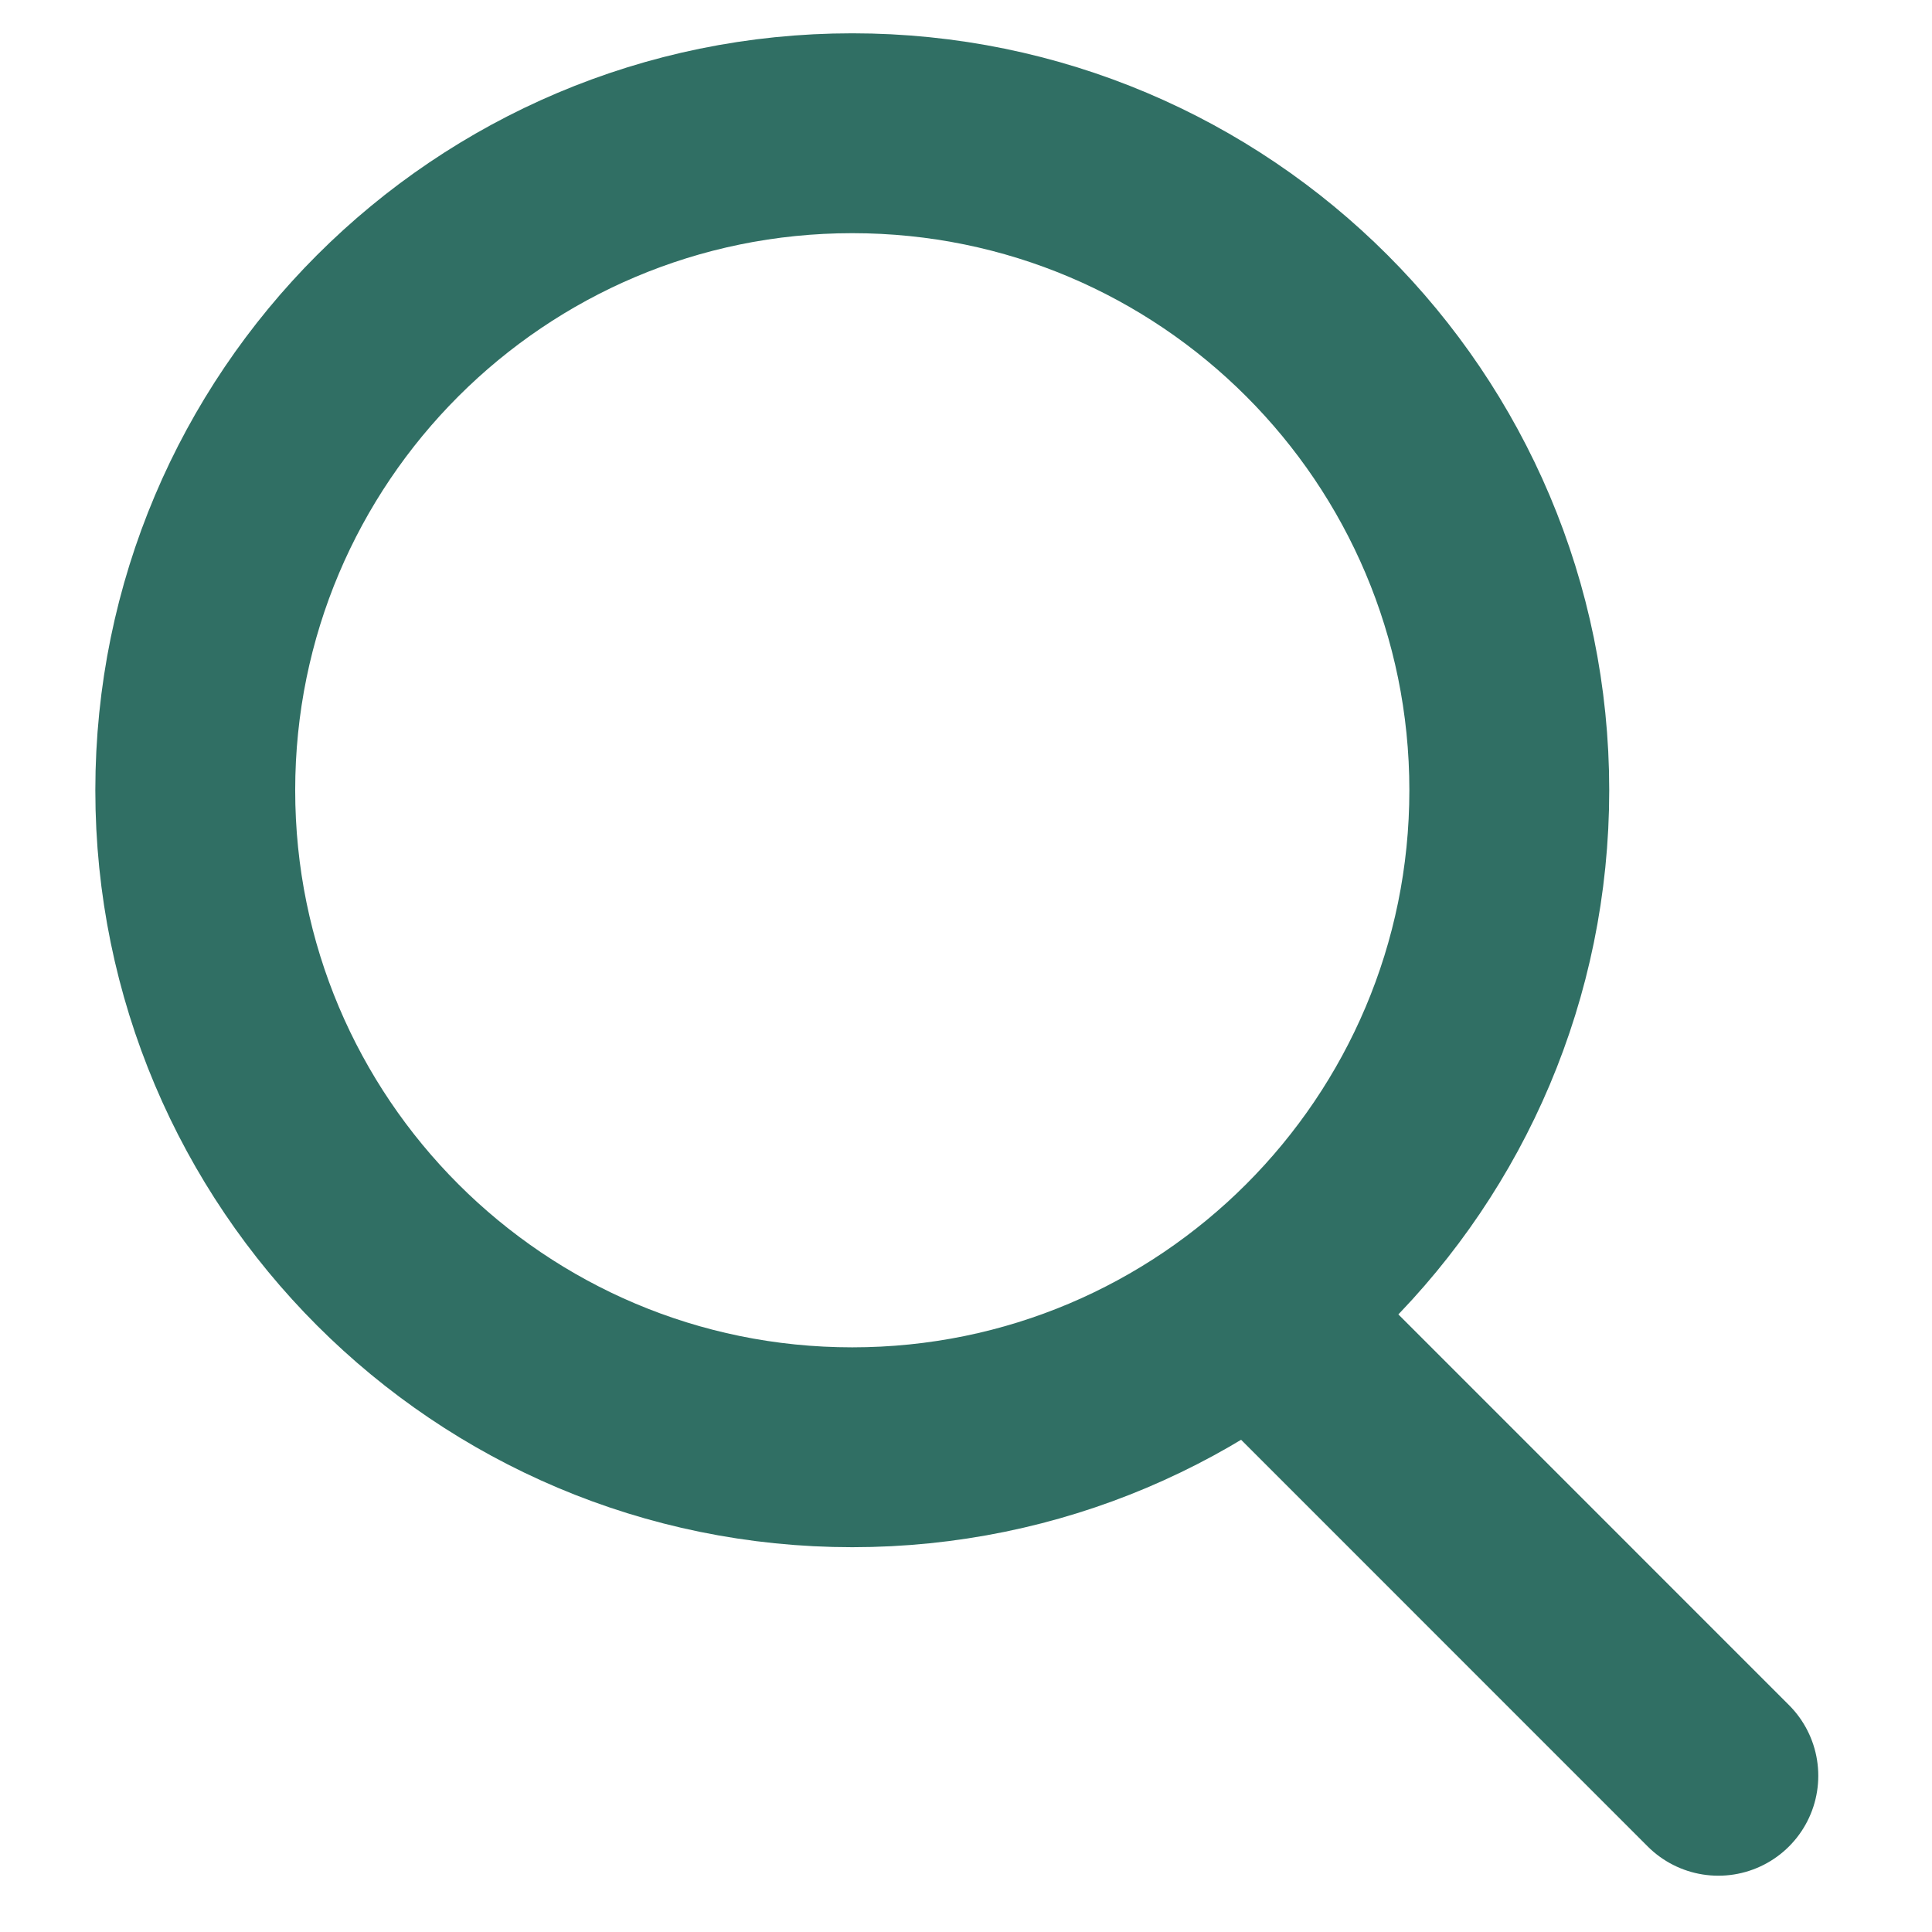
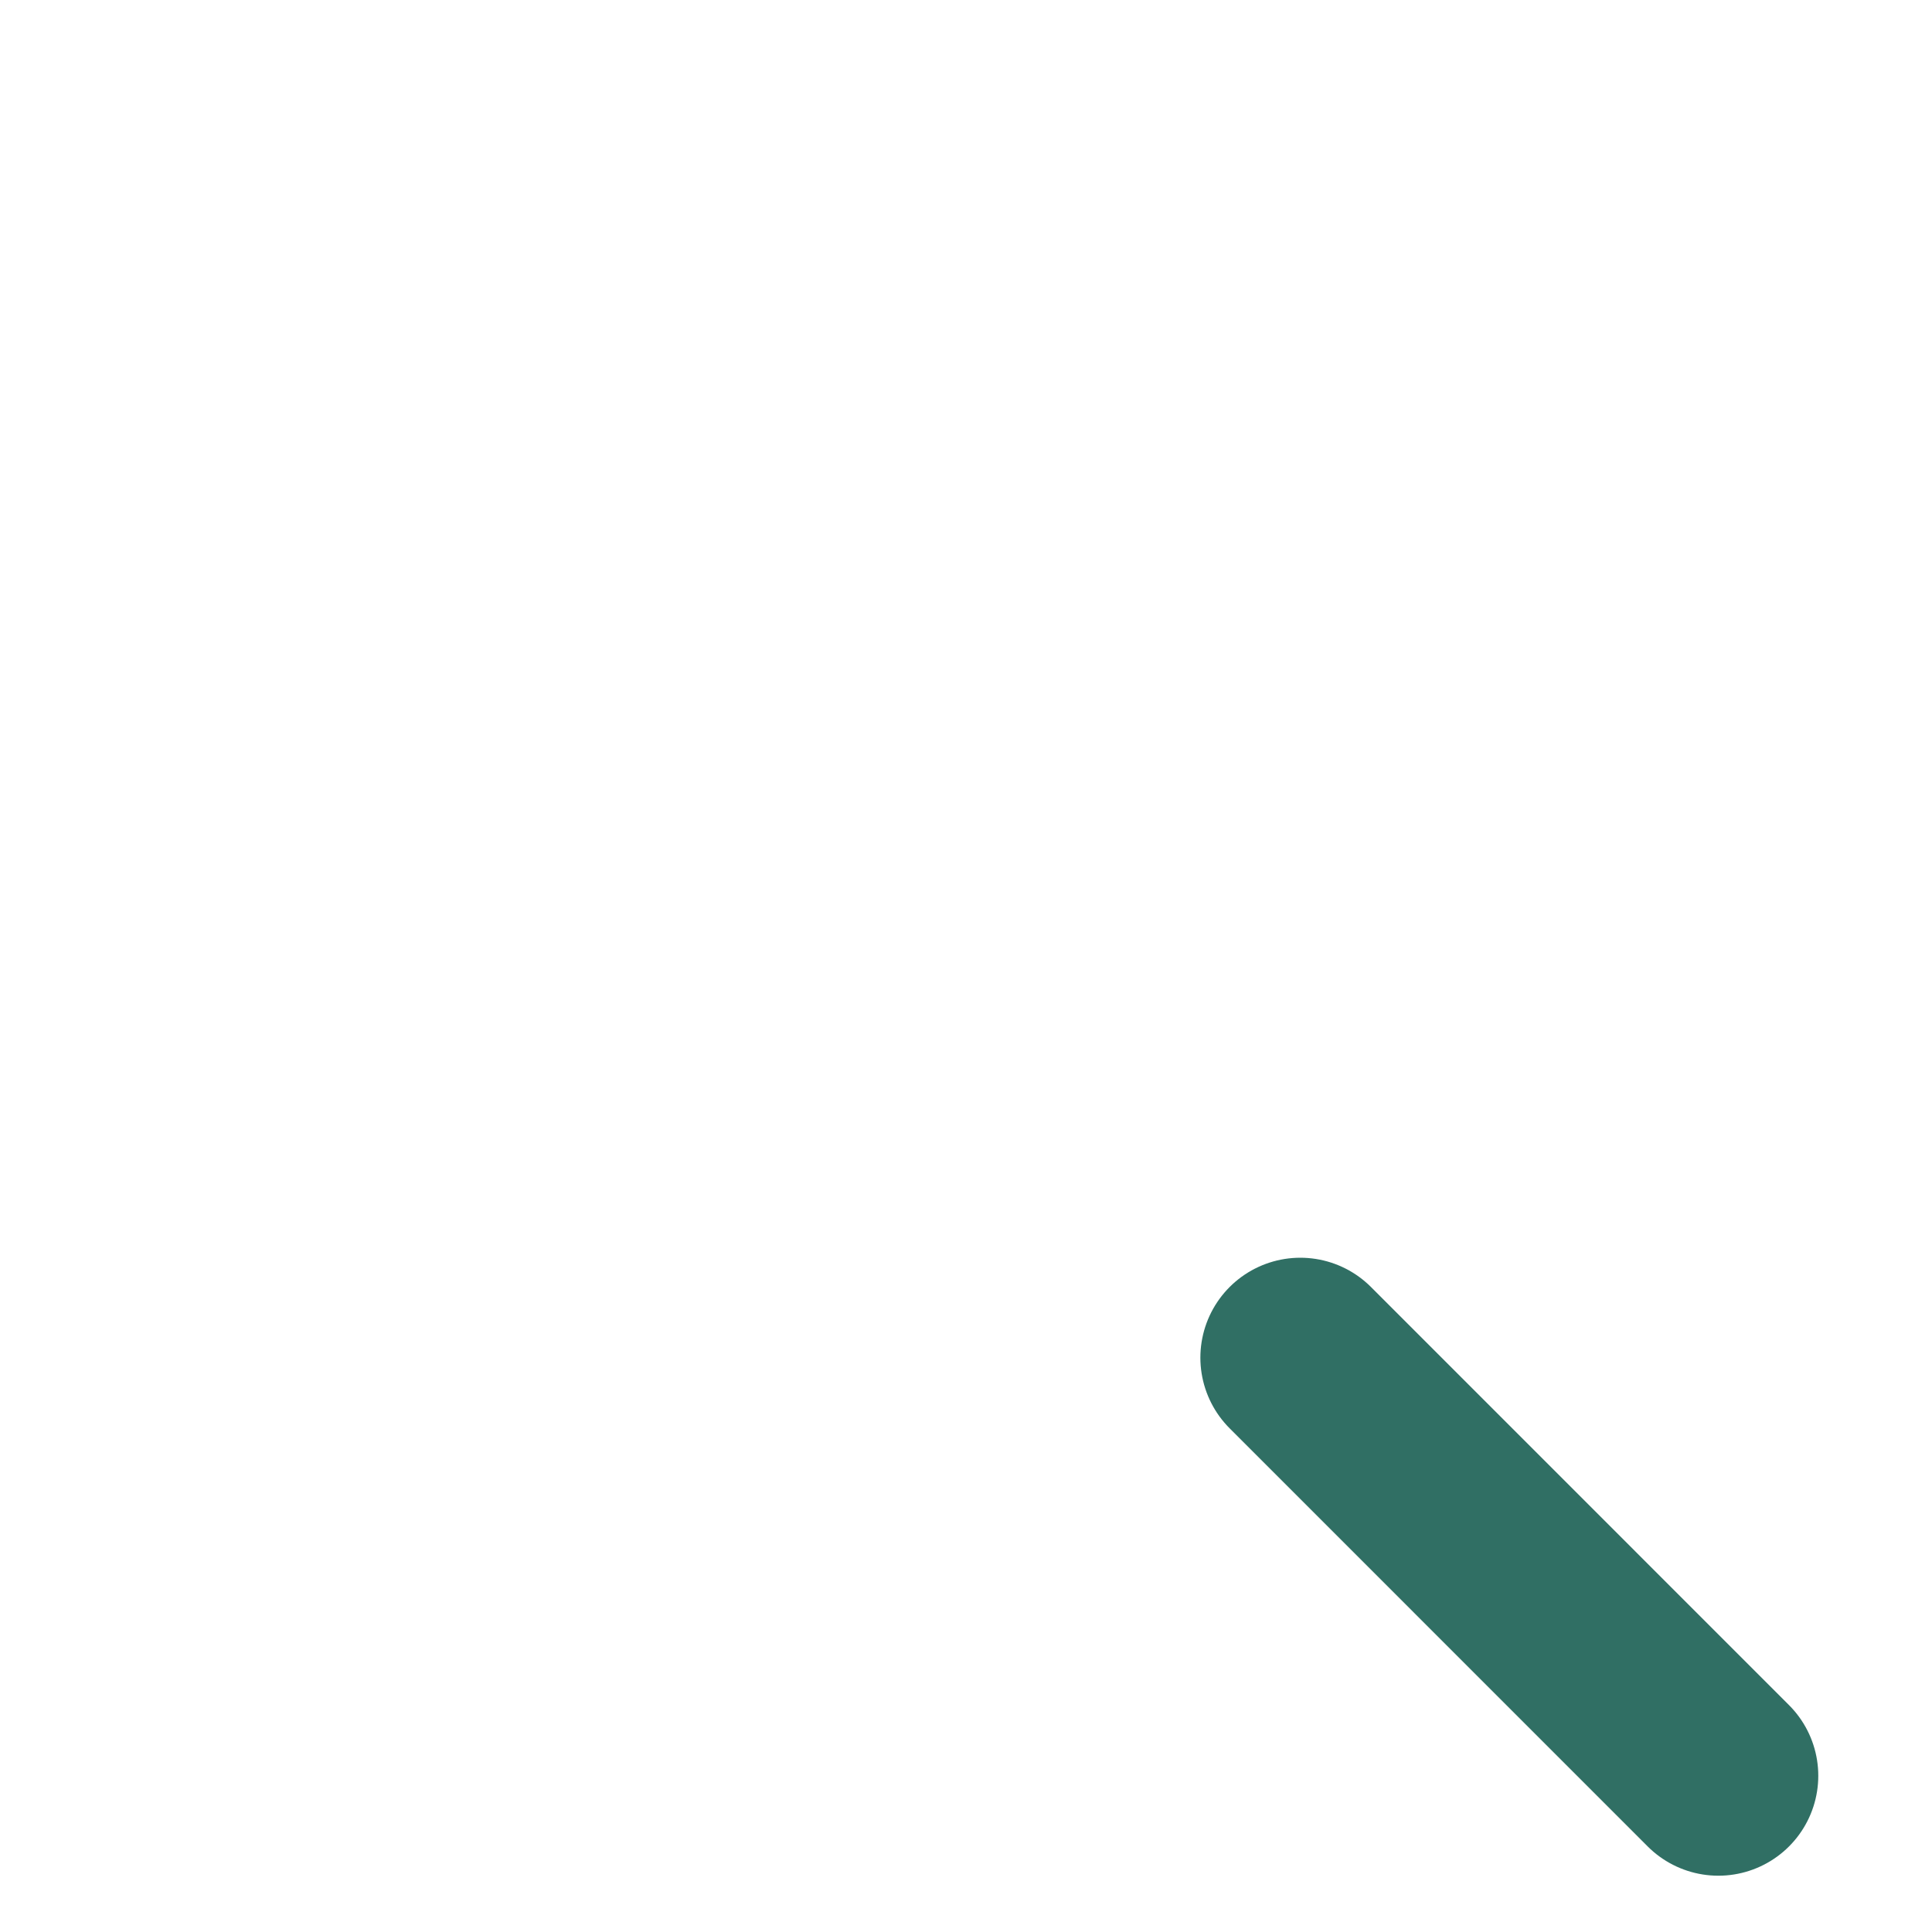
<svg xmlns="http://www.w3.org/2000/svg" version="1.1" x="0px" y="0px" width="29px" height="29px" viewBox="0 0 29 29" enable-background="new 0 0 29 29" xml:space="preserve">
  <g id="Page-1">
    <g id="Desktop-HD-Startseite-1" transform="translate(-963, -28)">
      <g id="Suche" transform="translate(964.931, 30)">
-         <path fill="none" stroke="#306F64" stroke-width="3" stroke-linecap="round" stroke-linejoin="round" d="M10.862,0     c5.447,0,9.862,4.416,9.862,9.862c0,5.446-4.415,9.862-9.862,9.862C5.416,19.725,1,15.309,1,9.862C1,4.416,5.416,0,10.862,0z" />
        <line id="Line" fill="none" stroke="#306F64" stroke-width="3" stroke-linecap="round" x1="17.587" y1="18.379" x2="23.862" y2="24.655" />
      </g>
    </g>
  </g>
</svg>